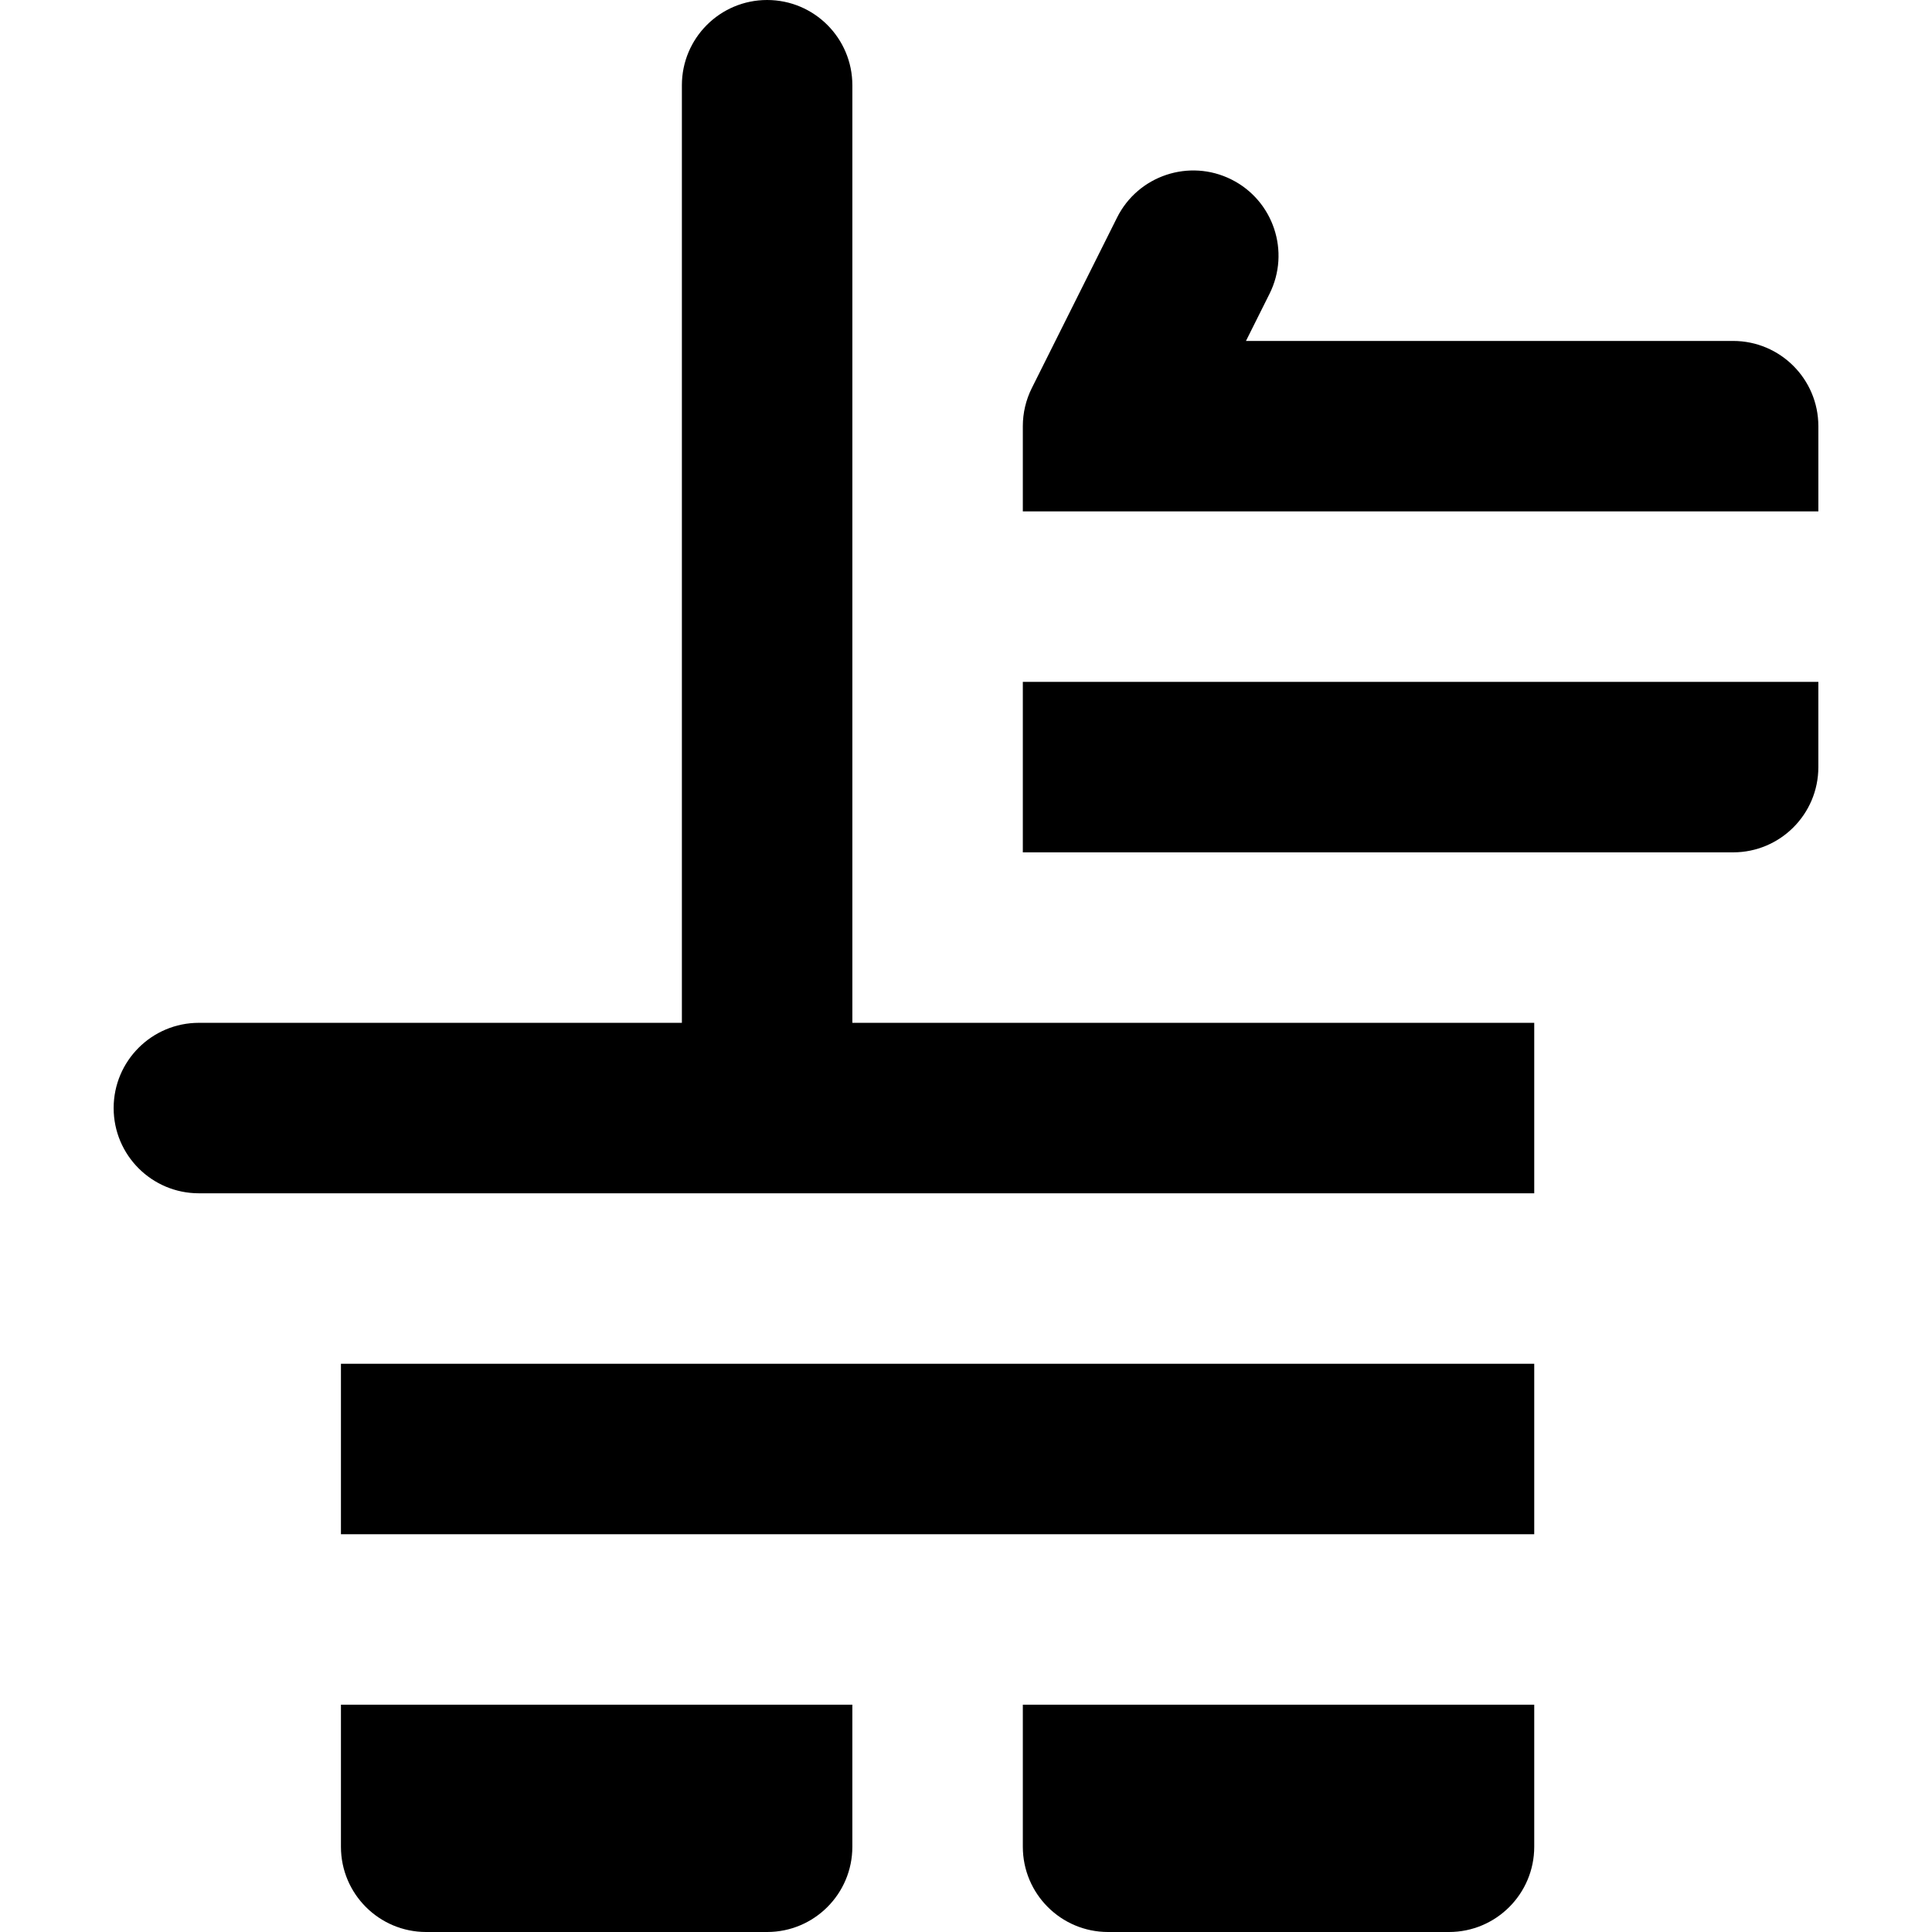
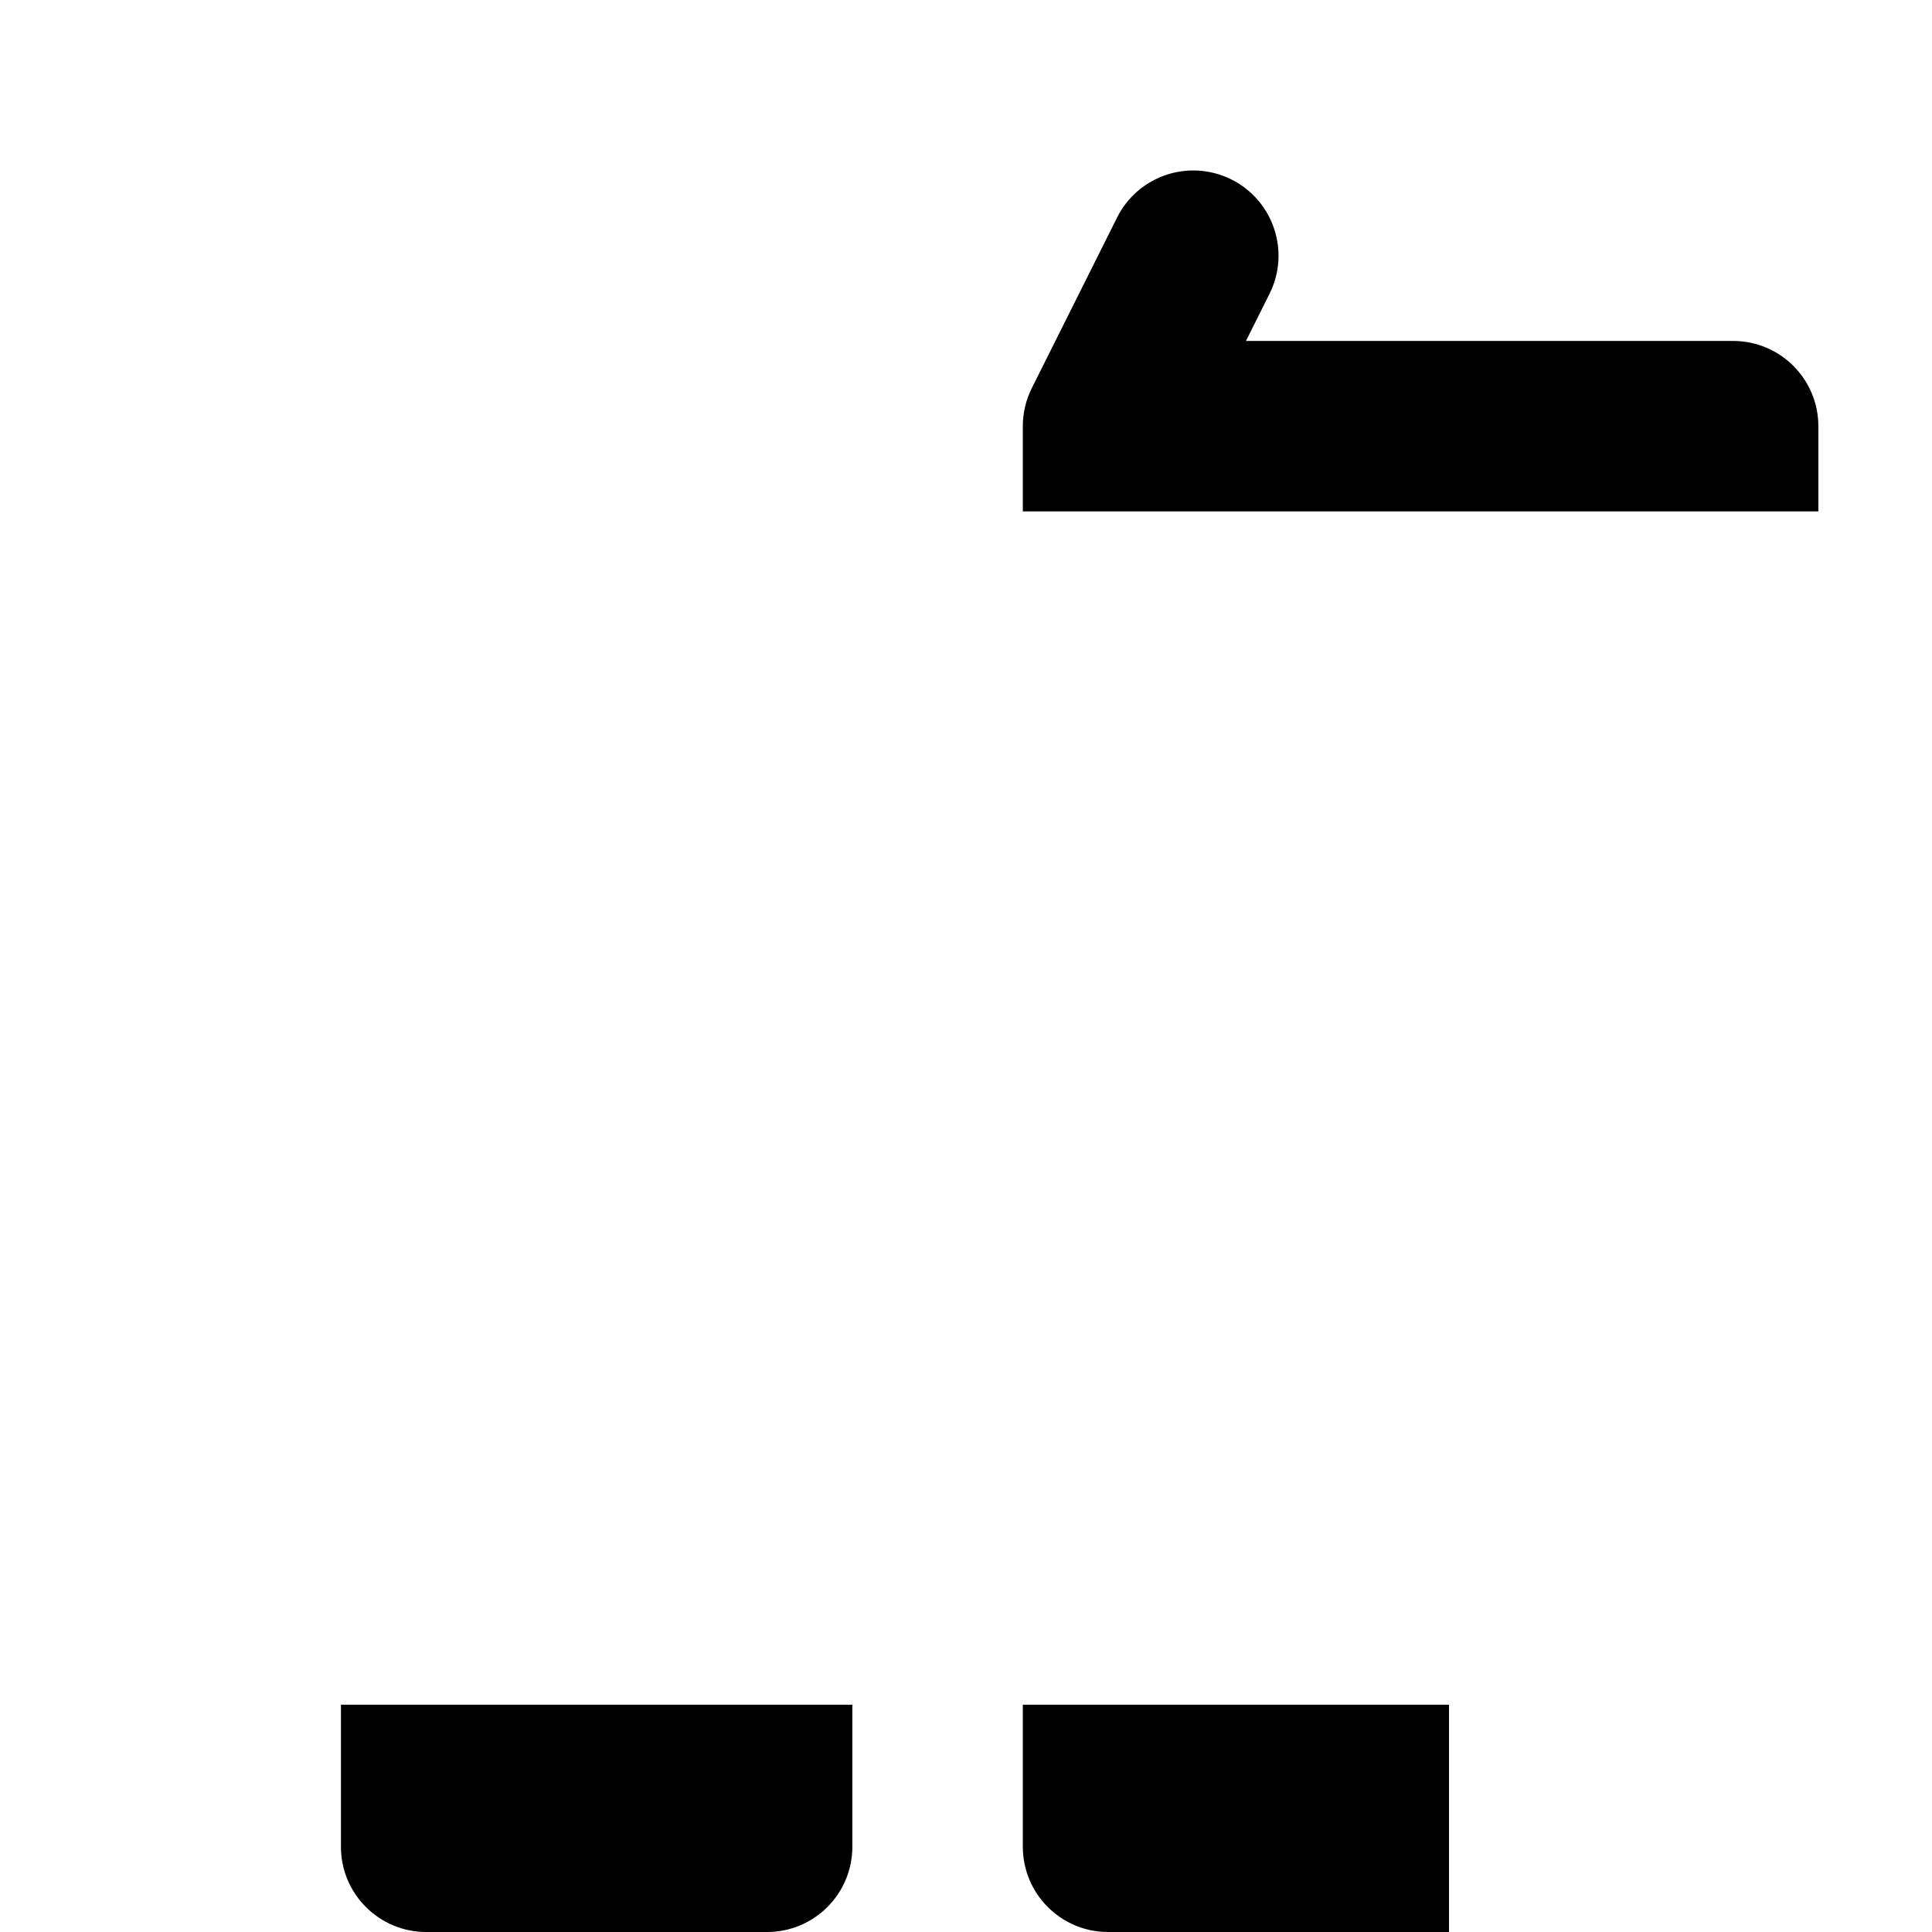
<svg xmlns="http://www.w3.org/2000/svg" fill="#000000" height="800px" width="800px" version="1.1" id="Layer_1" viewBox="0 0 512 512" xml:space="preserve">
  <g>
    <g>
-       <path d="M459.294,180.706h-22.588H384h-67.765h-21.647h-23.529v22.588v22.588h22.588h0.565h22.023h45.176H384h22.588h52.706    c12.475,0,22.588-10.115,22.588-22.588v-22.588H459.294z" />
-     </g>
+       </g>
  </g>
  <g>
    <g>
      <path d="M203.294,451.765h-22.588h-45.176h-22.588H90.353v37.647c0,12.473,10.113,22.588,22.588,22.588h90.353    c12.475,0,22.588-10.115,22.588-22.588v-37.647H203.294z" />
    </g>
  </g>
  <g>
    <g>
-       <polygon points="384,361.412 361.412,361.412 293.647,361.412 203.294,361.412 135.529,361.412 112.941,361.412 90.353,361.412     90.353,406.588 112.941,406.588 135.529,406.588 180.706,406.588 203.294,406.588 225.882,406.588 271.059,406.588     293.647,406.588 316.235,406.588 361.412,406.588 384,406.588 406.588,406.588 406.588,361.412   " />
-     </g>
+       </g>
  </g>
  <g>
    <g>
-       <path d="M384,451.765h-22.588h-45.176h-22.588h-22.588v37.647c0,12.473,10.114,22.588,22.588,22.588H384    c12.475,0,22.588-10.115,22.588-22.588v-37.647H384z" />
+       <path d="M384,451.765h-22.588h-45.176h-22.588h-22.588v37.647c0,12.473,10.114,22.588,22.588,22.588H384    v-37.647H384z" />
    </g>
  </g>
  <g>
    <g>
      <path d="M459.294,90.353H330.195l6.239-12.485c5.579-11.156,1.057-24.727-10.102-30.306c-11.159-5.576-24.727-1.056-30.304,10.103    l-22.584,45.175c-1.569,3.137-2.385,6.596-2.385,10.101v22.588h17.723h6.183h0.188h3.36h17.723h120.471h22.588h22.588v-22.588    C481.882,100.465,471.769,90.353,459.294,90.353z" />
    </g>
  </g>
  <g>
    <g>
-       <path d="M384,271.059h-22.588h-45.176h-22.4h-0.188h-22.588h-45.176V22.588C225.882,10.115,215.769,0,203.294,0    s-22.588,10.115-22.588,22.588v248.471h-67.765H52.706c-12.475,0-22.588,10.112-22.588,22.588    c0,12.473,10.113,22.588,22.588,22.588h37.647h22.588h22.588h67.765h90.353h67.765H384h22.588v-22.588v-22.588H384z" />
-     </g>
+       </g>
  </g>
</svg>